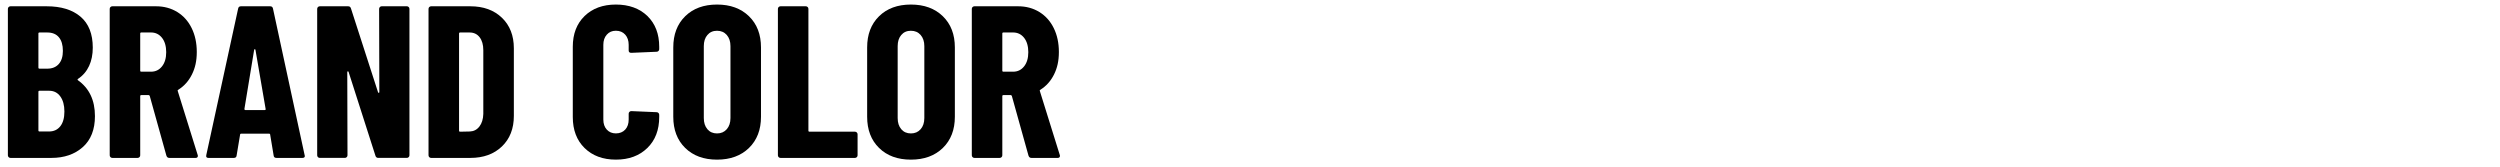
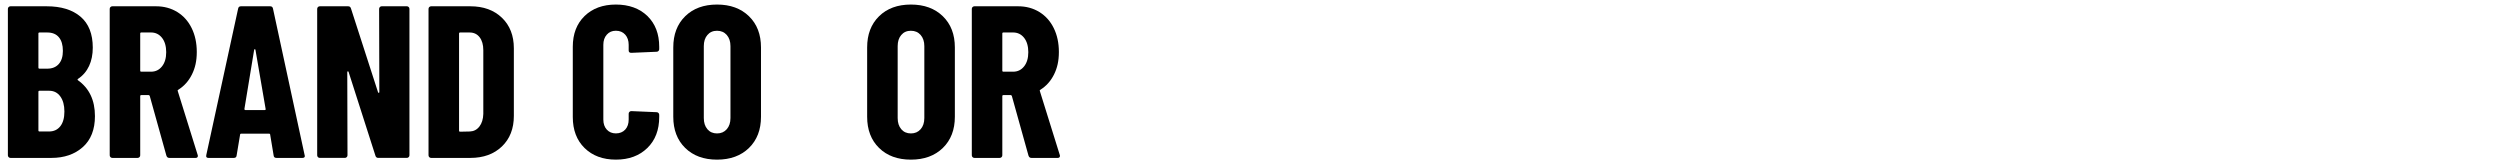
<svg xmlns="http://www.w3.org/2000/svg" id="_レイヤー_2" data-name="レイヤー 2" viewBox="0 0 1500.38 100.24">
  <defs>
    <style>
      .cls-1 {
        fill: none;
      }
    </style>
  </defs>
  <g id="_レイヤー_1-2" data-name="レイヤー 1">
    <rect class="cls-1" width="1500.38" height="100.24" />
    <g>
      <path d="M49.7,88.27c-4.85,4.33-11.14,6.5-18.85,6.5H6.28c-.43,0-.8-.15-1.1-.46-.3-.3-.45-.67-.45-1.1V5.33c0-.43.15-.8.45-1.1s.67-.46,1.1-.46h21.71c8.67,0,15.45,2.08,20.34,6.24,4.9,4.16,7.35,10.36,7.35,18.59s-2.95,14.82-8.84,18.72c-.35.26-.39.52-.13.78,6.85,4.85,10.27,12.05,10.27,21.58,0,8.06-2.43,14.26-7.28,18.59ZM23.05,20.15v20.41c0,.43.22.65.65.65h4.68c2.95,0,5.24-.93,6.89-2.79,1.65-1.86,2.47-4.48,2.47-7.87,0-3.55-.8-6.28-2.41-8.19-1.6-1.91-3.92-2.86-6.96-2.86h-4.68c-.44,0-.65.22-.65.65ZM36.18,75.79c1.65-2.08,2.47-5.03,2.47-8.84s-.82-6.85-2.47-9.1c-1.65-2.25-3.86-3.38-6.63-3.38h-5.85c-.44,0-.65.22-.65.65v23.14c0,.43.22.65.65.65h5.72c2.86,0,5.11-1.04,6.76-3.12Z" />
      <path d="M99.88,93.47l-10.01-35.88c-.17-.35-.39-.52-.65-.52h-4.42c-.44,0-.65.22-.65.65v35.49c0,.43-.15.8-.45,1.1-.3.3-.67.46-1.1.46h-15.21c-.43,0-.8-.15-1.1-.46-.3-.3-.45-.67-.45-1.1V5.33c0-.43.15-.8.45-1.1s.67-.46,1.1-.46h26.26c4.77,0,9.01,1.15,12.74,3.44,3.73,2.3,6.61,5.53,8.65,9.69,2.04,4.16,3.06,8.93,3.06,14.3s-.98,9.62-2.92,13.52c-1.95,3.9-4.66,6.93-8.12,9.1-.17.09-.3.2-.39.33-.09.13-.09.28,0,.46l11.96,38.35.13.52c0,.87-.48,1.3-1.43,1.3h-15.6c-.95,0-1.56-.43-1.82-1.3ZM84.15,20.15v22.23c0,.44.22.65.65.65h5.85c2.69,0,4.88-1.06,6.57-3.18,1.69-2.12,2.53-4.96,2.53-8.52s-.84-6.52-2.53-8.65c-1.69-2.12-3.88-3.19-6.57-3.19h-5.85c-.44,0-.65.22-.65.65Z" />
      <path d="M164.23,93.34l-2.08-12.48c0-.43-.26-.65-.78-.65h-16.51c-.52,0-.78.22-.78.65l-2.08,12.48c-.09.96-.65,1.43-1.69,1.43h-15.21c-1.13,0-1.56-.56-1.3-1.69L142.91,5.2c.17-.95.74-1.43,1.69-1.43h17.55c.95,0,1.52.48,1.69,1.43l18.98,87.88.13.52c0,.78-.48,1.17-1.43,1.17h-15.6c-1.04,0-1.6-.48-1.69-1.43ZM147.2,66.04h11.7c.43,0,.61-.22.52-.65l-6.11-35.49c-.09-.26-.22-.39-.39-.39s-.3.13-.39.39l-5.85,35.49c0,.43.17.65.52.65Z" />
      <path d="M227.99,4.22c.3-.3.67-.46,1.1-.46h15.08c.43,0,.8.15,1.1.46.3.3.46.67.46,1.1v87.88c0,.43-.15.8-.46,1.1s-.67.46-1.1.46h-17.16c-.87,0-1.43-.43-1.69-1.3l-16.12-50.31c-.09-.26-.24-.37-.45-.33-.22.04-.33.19-.33.46l.13,49.92c0,.43-.15.8-.46,1.1s-.67.46-1.1.46h-15.08c-.43,0-.8-.15-1.1-.46-.3-.3-.45-.67-.45-1.1V5.33c0-.43.15-.8.45-1.1s.67-.46,1.1-.46h17.03c.87,0,1.43.43,1.69,1.3l16.25,50.31c.09.26.24.37.46.33.22-.04.32-.19.32-.46l-.13-49.92c0-.43.15-.8.46-1.1Z" />
      <path d="M257.63,94.31c-.3-.3-.45-.67-.45-1.1V5.33c0-.43.15-.8.45-1.1s.67-.46,1.1-.46h23.53c7.89,0,14.21,2.3,18.98,6.89,4.77,4.59,7.15,10.7,7.15,18.33v40.56c0,7.63-2.38,13.74-7.15,18.33-4.77,4.59-11.09,6.89-18.98,6.89h-23.53c-.43,0-.8-.15-1.1-.46ZM276.15,79.04l5.85-.13c2.34-.09,4.25-1.08,5.72-2.99,1.47-1.91,2.25-4.42,2.34-7.54V30.16c0-3.29-.74-5.89-2.21-7.8-1.47-1.91-3.47-2.86-5.98-2.86h-5.72c-.44,0-.65.22-.65.65v58.24c0,.43.22.65.65.65Z" />
      <path d="M350.84,88.85c-4.72-4.64-7.08-10.85-7.08-18.65V28.08c0-7.71,2.36-13.87,7.08-18.46,4.72-4.59,10.99-6.89,18.79-6.89s14.19,2.3,18.92,6.89c4.72,4.59,7.08,10.75,7.08,18.46v1.43c0,.43-.15.8-.46,1.1s-.67.45-1.1.45l-15.21.65c-1.04,0-1.56-.48-1.56-1.43v-3.38c0-2.51-.69-4.55-2.08-6.11-1.39-1.56-3.25-2.34-5.59-2.34s-4.07.78-5.46,2.34c-1.39,1.56-2.08,3.6-2.08,6.11v44.85c0,2.51.69,4.53,2.08,6.04,1.39,1.52,3.21,2.27,5.46,2.27s4.2-.76,5.59-2.27c1.39-1.52,2.08-3.53,2.08-6.04v-3.51c0-.43.15-.8.46-1.1s.67-.46,1.1-.46l15.21.65c.43,0,.8.15,1.1.46.3.3.46.67.46,1.1v1.3c0,7.8-2.38,14.02-7.15,18.65-4.77,4.64-11.05,6.96-18.85,6.96s-14.06-2.32-18.79-6.96Z" />
      <path d="M411.22,88.79c-4.77-4.68-7.15-10.92-7.15-18.72V28.47c0-7.8,2.38-14.04,7.15-18.72,4.77-4.68,11.14-7.02,19.11-7.02s14.36,2.34,19.17,7.02,7.21,10.92,7.21,18.72v41.6c0,7.8-2.4,14.04-7.21,18.72s-11.2,7.02-19.17,7.02-14.34-2.34-19.11-7.02ZM436.18,77.54c1.47-1.69,2.21-3.92,2.21-6.69V27.69c0-2.77-.74-5-2.21-6.69-1.47-1.69-3.42-2.54-5.85-2.54s-4.35.85-5.79,2.54-2.15,3.92-2.15,6.69v43.16c0,2.77.71,5,2.15,6.69s3.36,2.54,5.79,2.54,4.38-.85,5.85-2.54Z" />
-       <path d="M467.31,94.31c-.3-.3-.45-.67-.45-1.1V5.33c0-.43.15-.8.45-1.1s.67-.46,1.1-.46h15.21c.43,0,.8.15,1.1.46.3.3.45.67.45,1.1v73.06c0,.43.22.65.65.65h27.3c.43,0,.8.15,1.1.46.3.3.46.67.46,1.1v12.61c0,.43-.15.8-.46,1.1s-.67.46-1.1.46h-44.72c-.43,0-.8-.15-1.1-.46Z" />
      <path d="M527.57,88.79c-4.77-4.68-7.15-10.92-7.15-18.72V28.47c0-7.8,2.38-14.04,7.15-18.72,4.77-4.68,11.14-7.02,19.11-7.02s14.36,2.34,19.17,7.02,7.21,10.92,7.21,18.72v41.6c0,7.8-2.4,14.04-7.21,18.72s-11.2,7.02-19.17,7.02-14.34-2.34-19.11-7.02ZM552.53,77.54c1.47-1.69,2.21-3.92,2.21-6.69V27.69c0-2.77-.74-5-2.21-6.69-1.47-1.69-3.42-2.54-5.85-2.54s-4.35.85-5.79,2.54-2.15,3.92-2.15,6.69v43.16c0,2.77.71,5,2.15,6.69s3.36,2.54,5.79,2.54,4.38-.85,5.85-2.54Z" />
      <path d="M617.27,93.47l-10.01-35.88c-.17-.35-.39-.52-.65-.52h-4.42c-.44,0-.65.22-.65.65v35.49c0,.43-.15.8-.45,1.1-.3.3-.67.46-1.1.46h-15.21c-.43,0-.8-.15-1.1-.46-.3-.3-.45-.67-.45-1.1V5.33c0-.43.15-.8.45-1.1s.67-.46,1.1-.46h26.26c4.77,0,9.01,1.15,12.74,3.44,3.73,2.3,6.61,5.53,8.65,9.69,2.04,4.16,3.06,8.93,3.06,14.3s-.98,9.62-2.92,13.52c-1.95,3.9-4.66,6.93-8.12,9.1-.17.09-.3.2-.39.33-.09.13-.09.28,0,.46l11.96,38.35.13.52c0,.87-.48,1.3-1.43,1.3h-15.6c-.95,0-1.56-.43-1.82-1.3ZM601.54,20.15v22.23c0,.44.22.65.65.65h5.85c2.69,0,4.88-1.06,6.57-3.18,1.69-2.12,2.53-4.96,2.53-8.52s-.84-6.52-2.53-8.65c-1.69-2.12-3.88-3.19-6.57-3.19h-5.85c-.44,0-.65.22-.65.65Z" />
    </g>
  </g>
</svg>